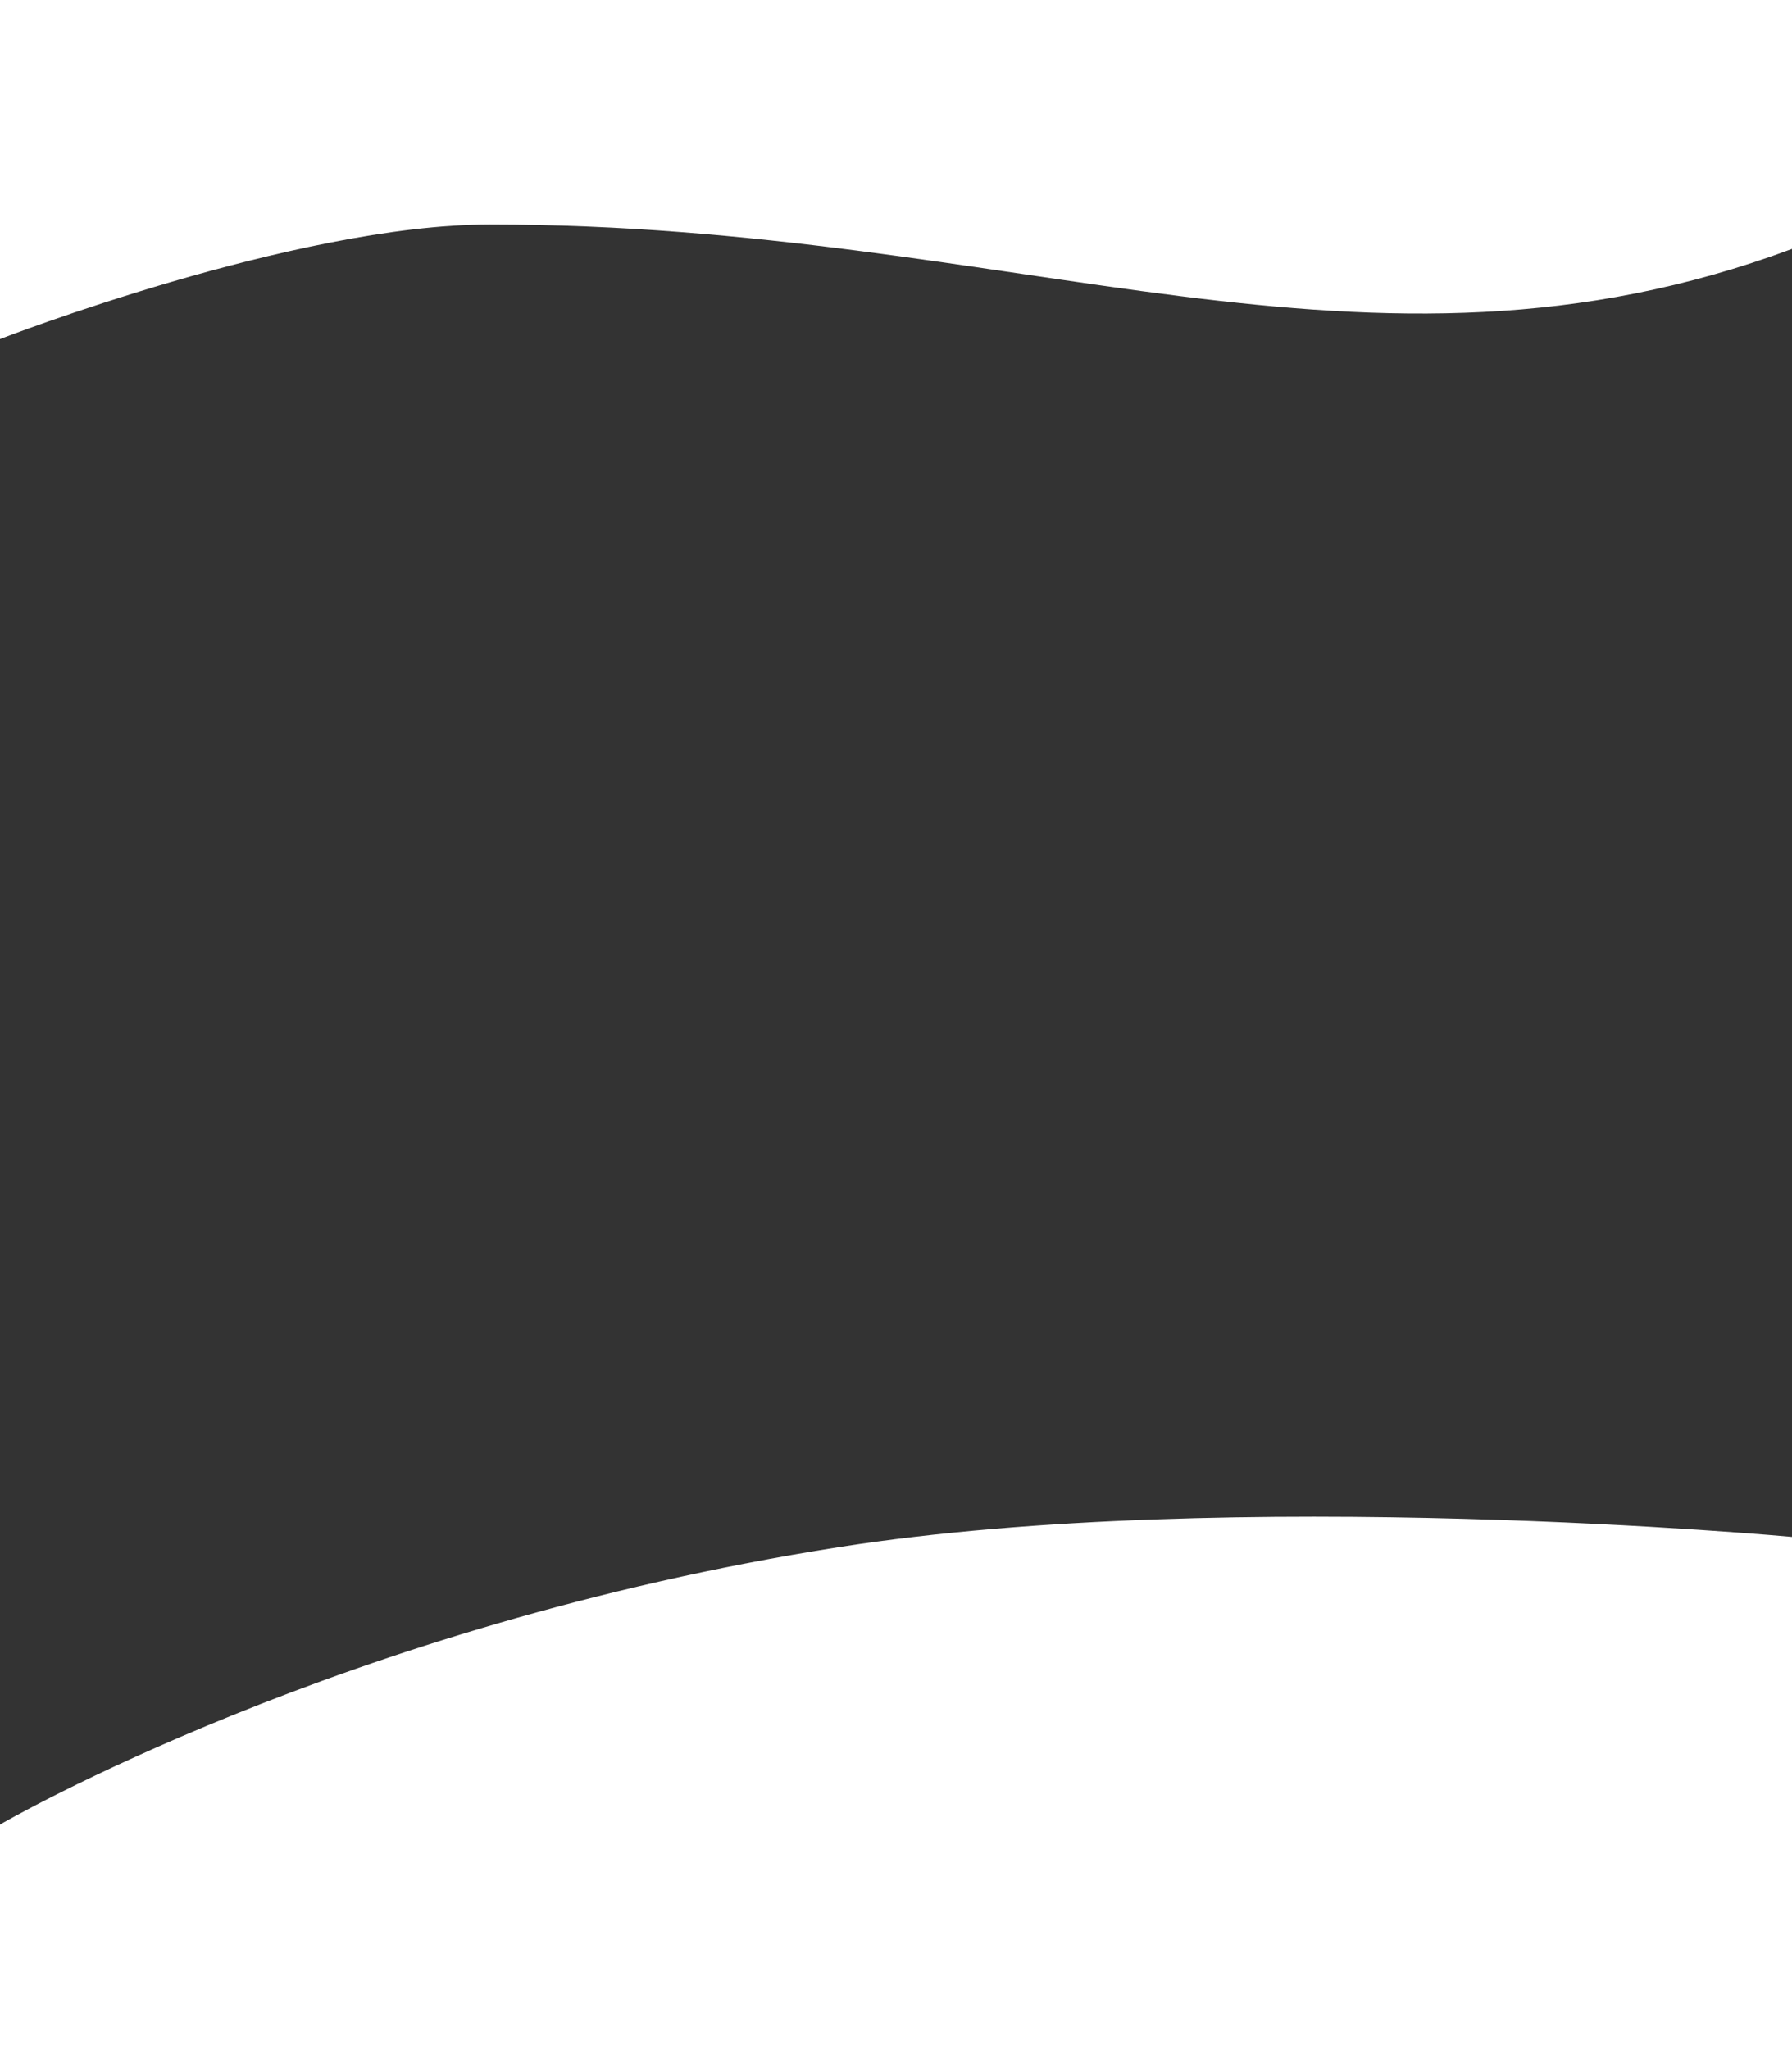
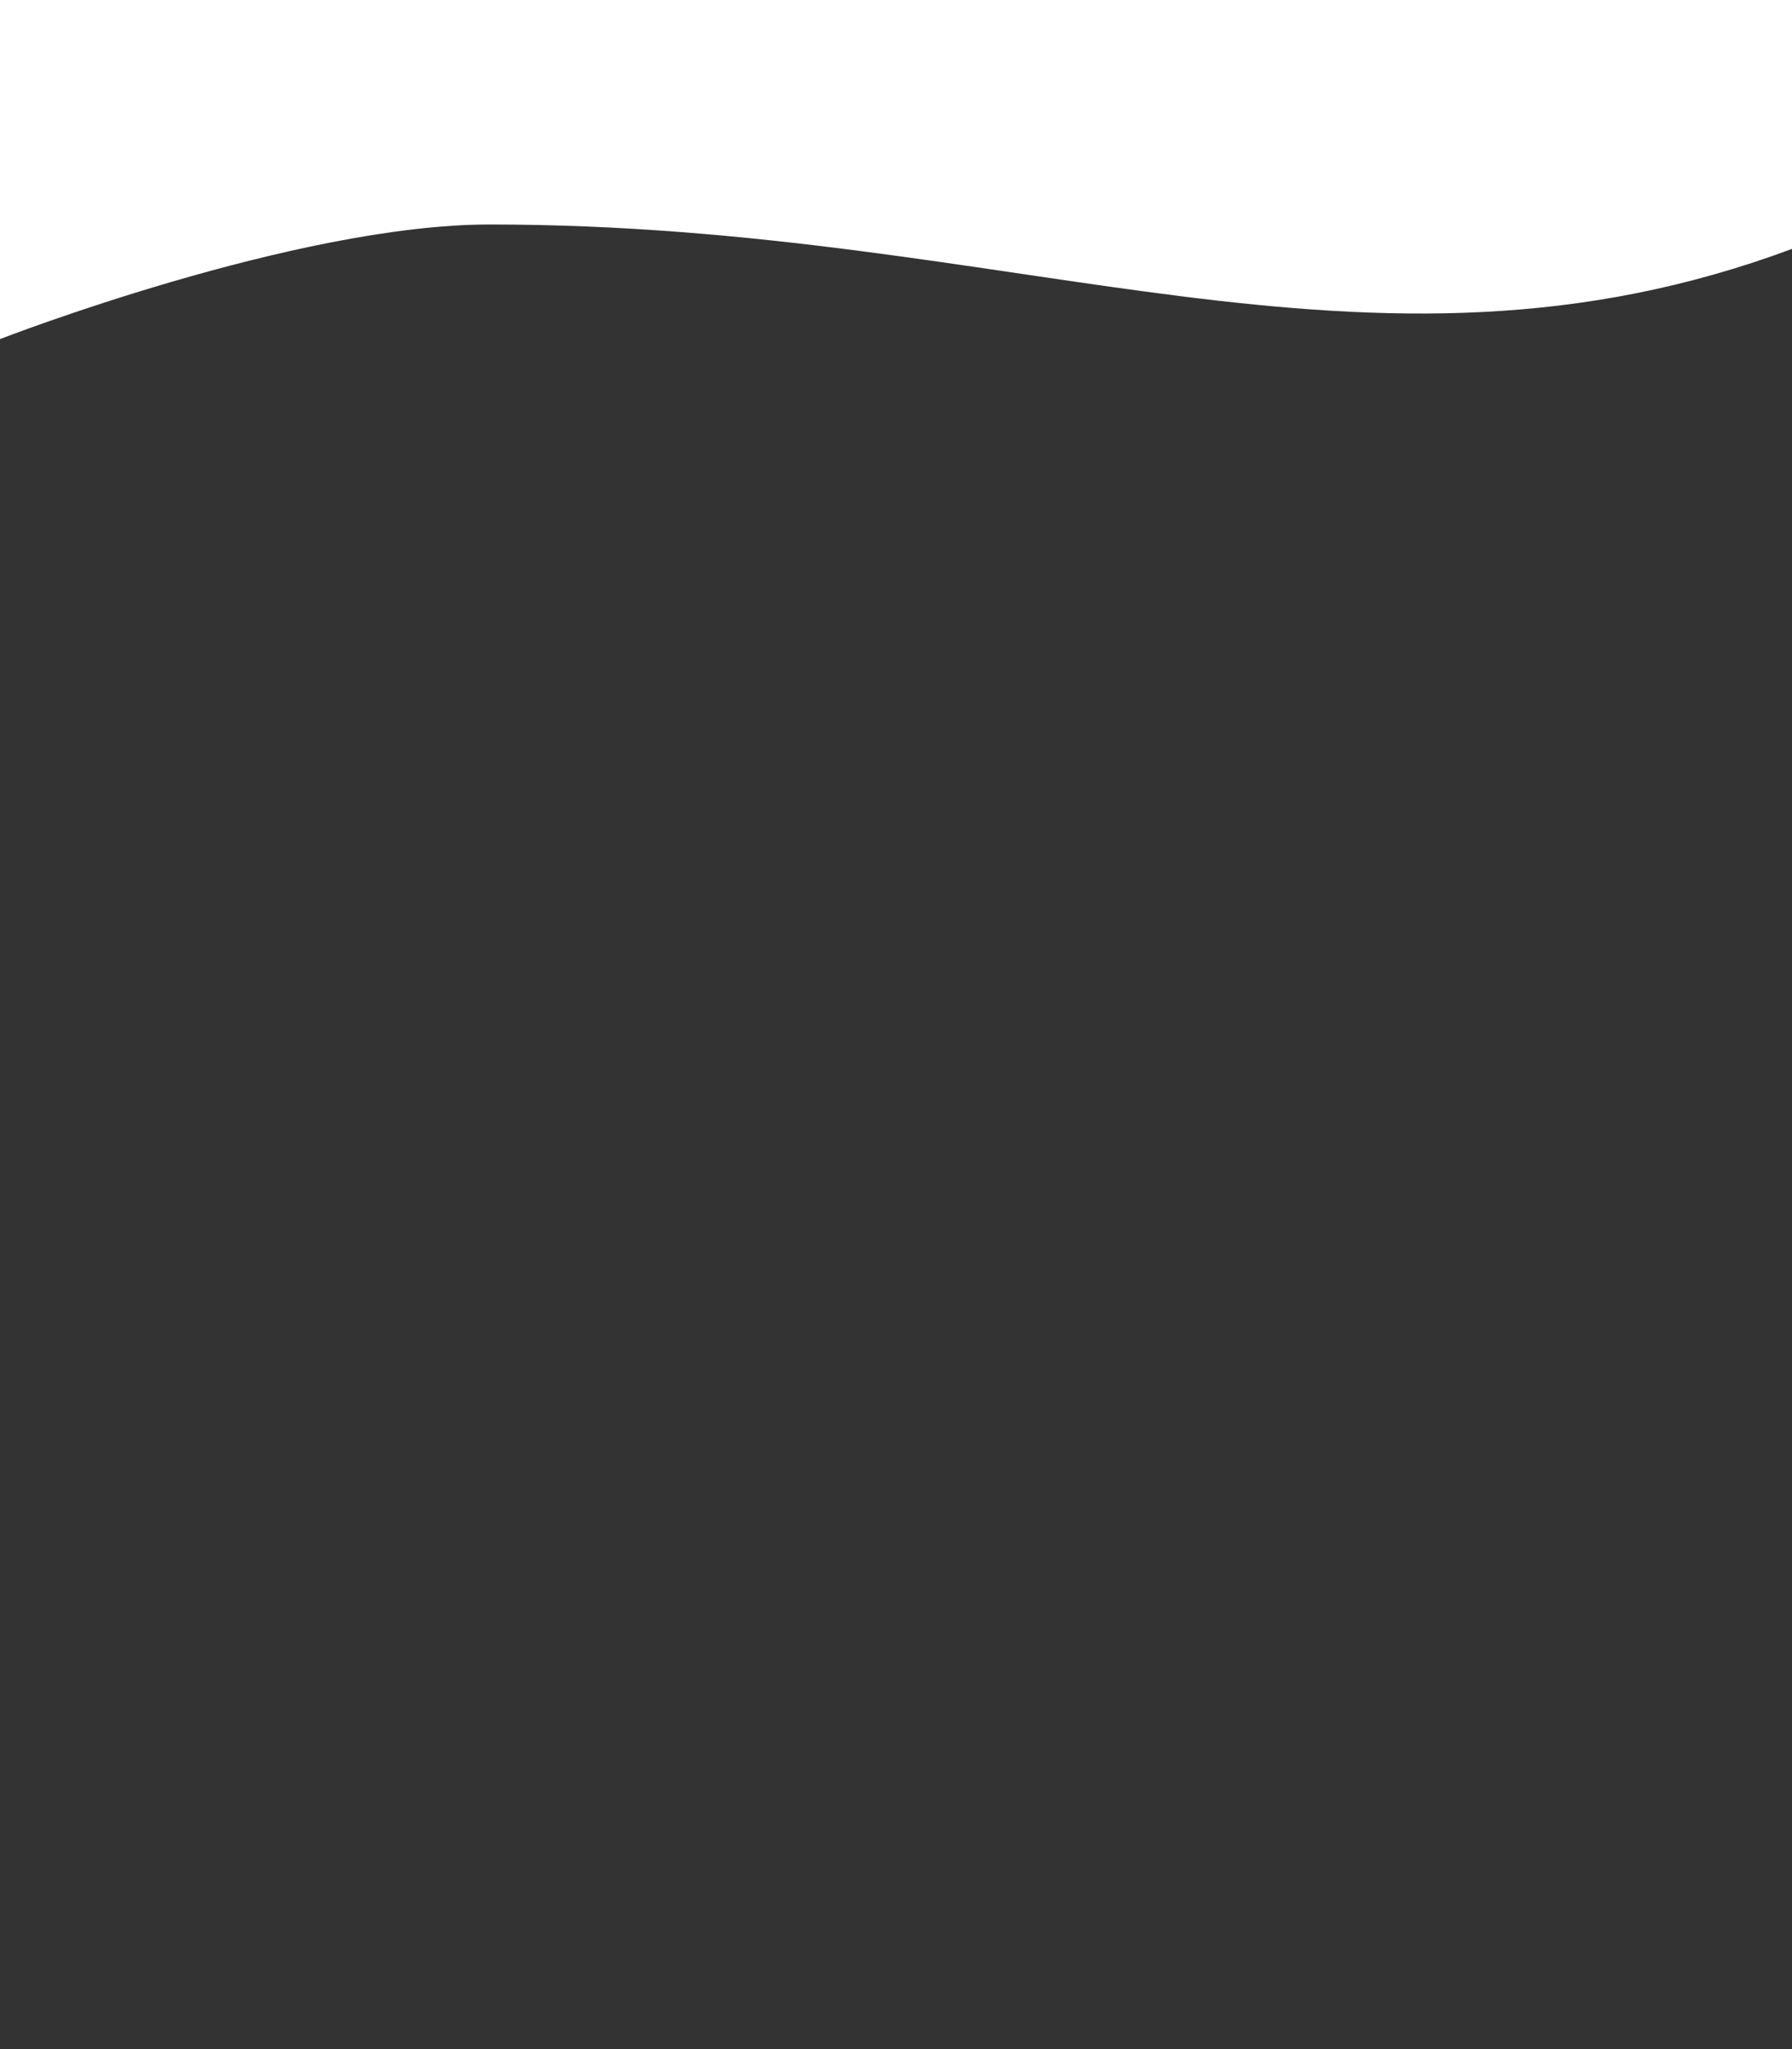
<svg xmlns="http://www.w3.org/2000/svg" width="376" height="430" viewBox="0 0 376 430">
  <rect x="0" y="0" width="376" height="430" fill="#333333" stroke="none" />
  <defs>
    <style>.d{fill:#fff;}</style>
  </defs>
  <g id="a" />
  <g id="b">
    <g id="c">
      <g>
-         <path class="d" d="M175.97,324.68C71.68,341.02,0,382.89,0,382.89v47.11H376v-107.47s-117.14-10.84-200.03,2.15Z" />
        <path class="d" d="M0,0V71.16s61.87-24.05,102.76-24.05c111.24,0,183.97,38.39,273.24,5.12V0H0Z" />
      </g>
    </g>
  </g>
</svg>